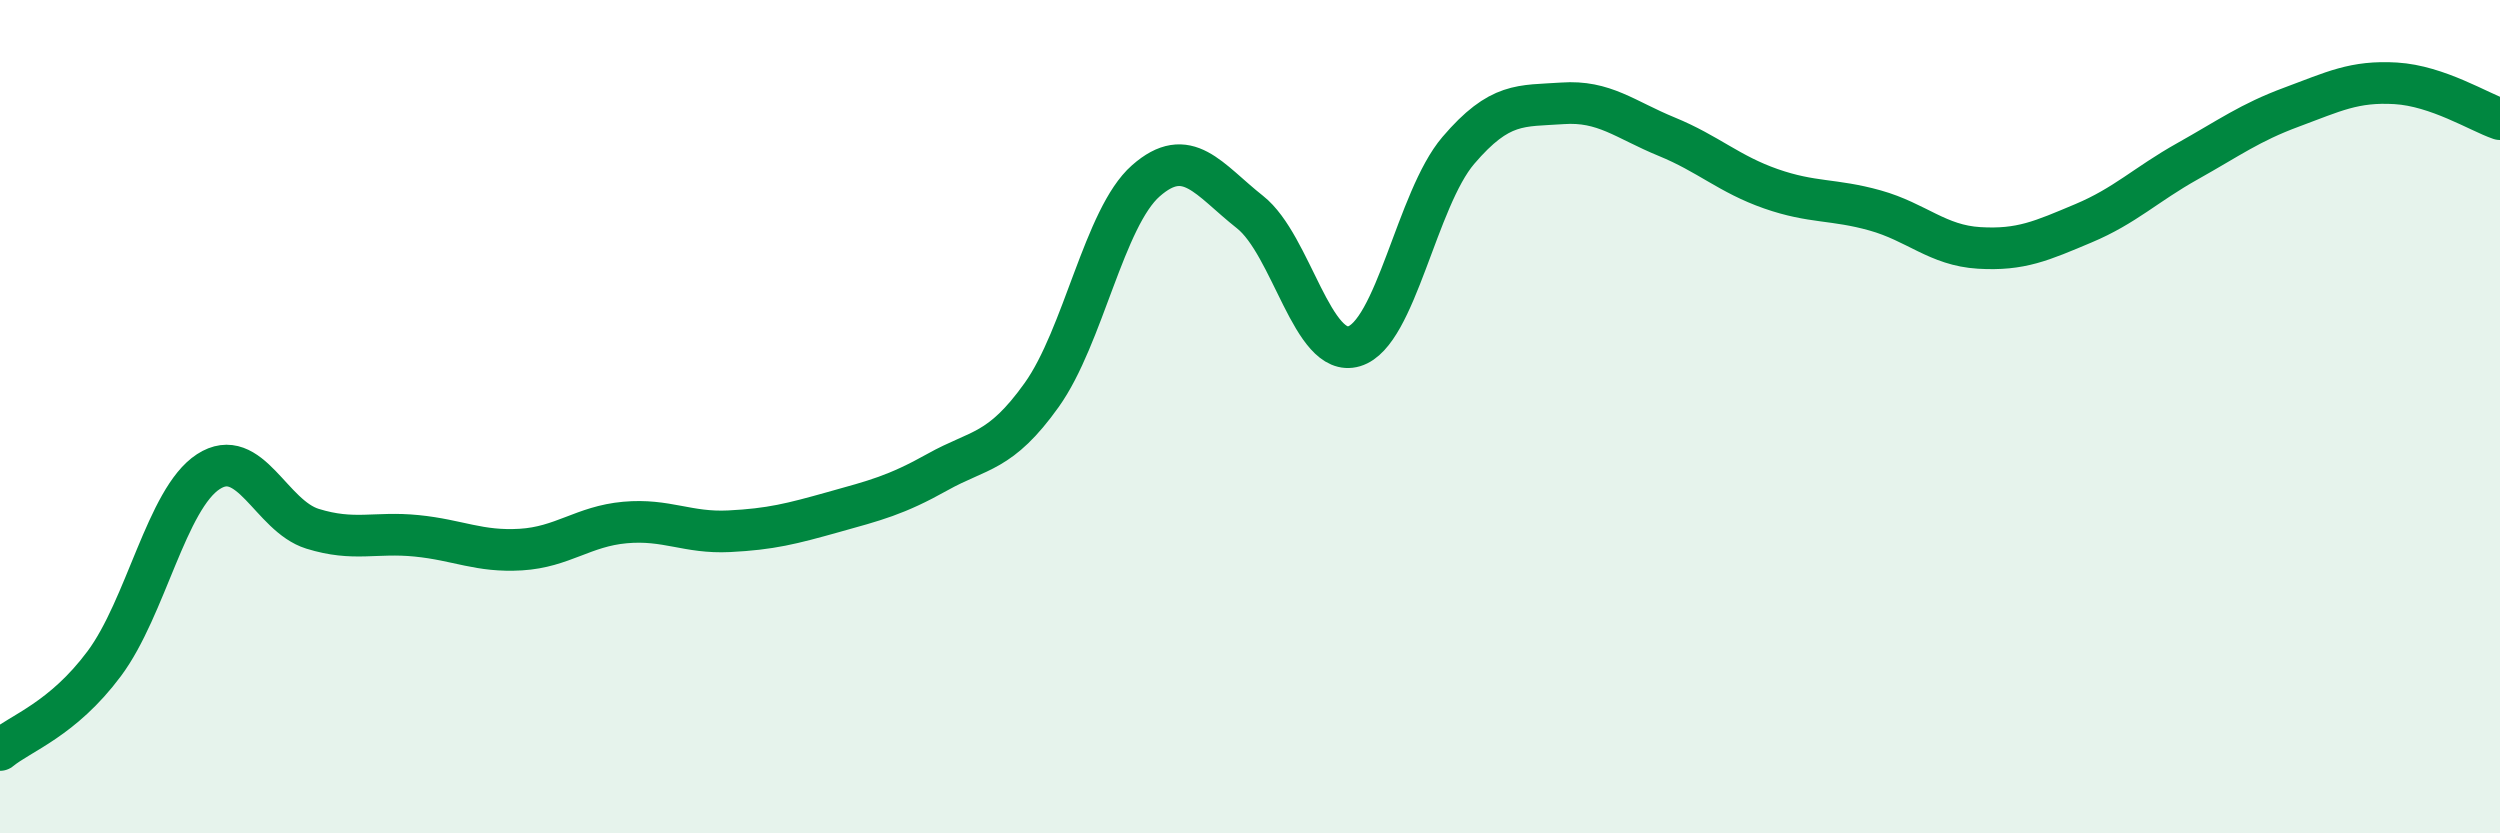
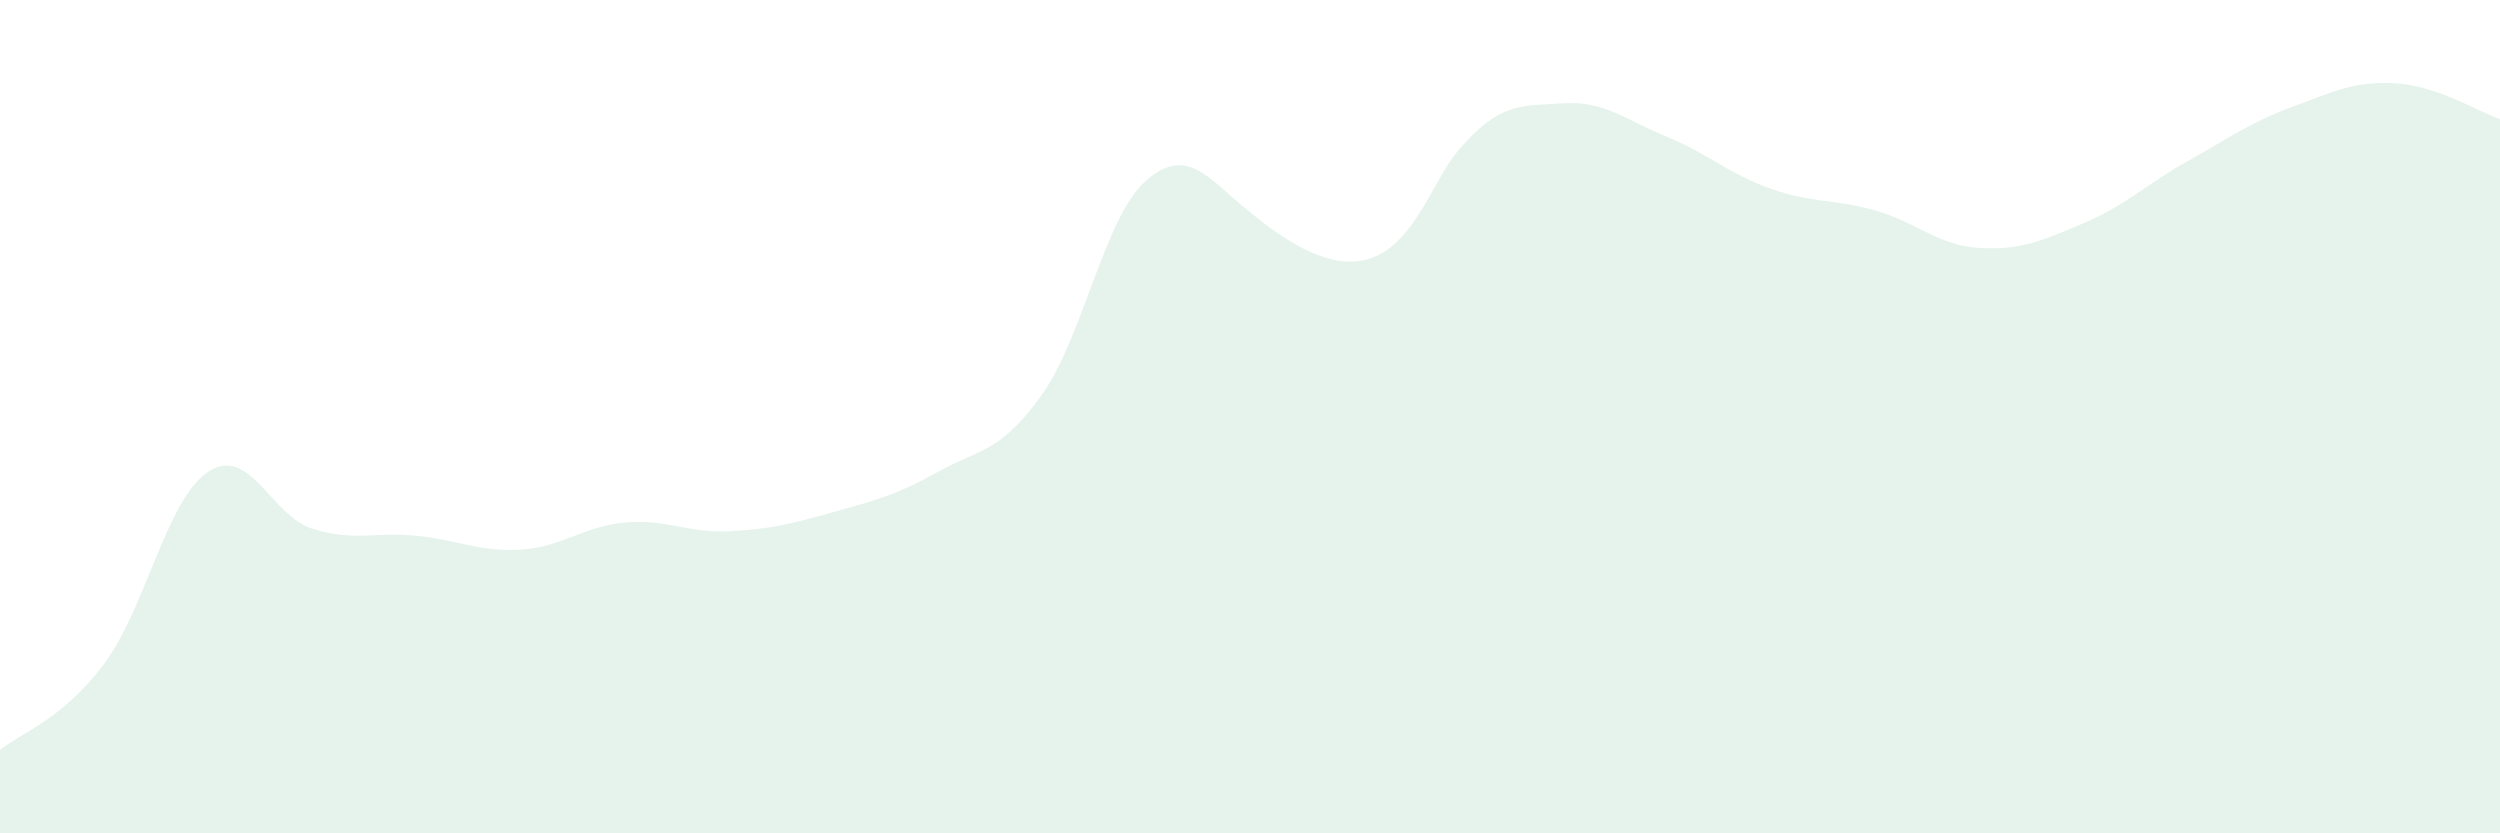
<svg xmlns="http://www.w3.org/2000/svg" width="60" height="20" viewBox="0 0 60 20">
-   <path d="M 0,18 C 0.5,17.59 1.5,17.27 2.5,15.93 C 3.5,14.59 4,11.97 5,11.32 C 6,10.67 6.5,12.38 7.5,12.69 C 8.5,13 9,12.76 10,12.86 C 11,12.96 11.5,13.25 12.5,13.19 C 13.5,13.13 14,12.63 15,12.54 C 16,12.45 16.5,12.8 17.5,12.75 C 18.5,12.7 19,12.57 20,12.29 C 21,12.01 21.5,11.89 22.5,11.33 C 23.5,10.77 24,10.88 25,9.48 C 26,8.08 26.5,5.22 27.5,4.34 C 28.5,3.46 29,4.3 30,5.09 C 31,5.88 31.5,8.61 32.5,8.31 C 33.5,8.01 34,4.78 35,3.61 C 36,2.44 36.5,2.55 37.5,2.48 C 38.5,2.41 39,2.87 40,3.28 C 41,3.69 41.5,4.18 42.5,4.53 C 43.5,4.88 44,4.77 45,5.05 C 46,5.33 46.5,5.89 47.5,5.95 C 48.5,6.01 49,5.78 50,5.36 C 51,4.94 51.5,4.43 52.5,3.87 C 53.5,3.31 54,2.94 55,2.57 C 56,2.2 56.5,1.94 57.5,2 C 58.5,2.06 59.5,2.69 60,2.86L60 20L0 20Z" fill="#008740" opacity="0.1" stroke-linecap="round" stroke-linejoin="round" />
-   <path d="M 0,18 C 0.5,17.59 1.5,17.27 2.5,15.93 C 3.5,14.59 4,11.97 5,11.32 C 6,10.67 6.5,12.38 7.5,12.69 C 8.5,13 9,12.76 10,12.86 C 11,12.96 11.5,13.25 12.5,13.19 C 13.5,13.13 14,12.63 15,12.54 C 16,12.45 16.5,12.8 17.5,12.75 C 18.5,12.7 19,12.57 20,12.29 C 21,12.01 21.5,11.89 22.5,11.33 C 23.5,10.77 24,10.88 25,9.48 C 26,8.08 26.5,5.22 27.5,4.34 C 28.5,3.46 29,4.3 30,5.09 C 31,5.88 31.5,8.61 32.5,8.31 C 33.5,8.01 34,4.78 35,3.61 C 36,2.44 36.5,2.55 37.5,2.48 C 38.5,2.41 39,2.87 40,3.28 C 41,3.69 41.5,4.18 42.5,4.53 C 43.5,4.88 44,4.77 45,5.05 C 46,5.33 46.5,5.89 47.5,5.95 C 48.5,6.01 49,5.78 50,5.36 C 51,4.94 51.5,4.43 52.5,3.87 C 53.5,3.31 54,2.94 55,2.57 C 56,2.2 56.5,1.94 57.5,2 C 58.5,2.06 59.5,2.69 60,2.86" stroke="#008740" stroke-width="1" fill="none" stroke-linecap="round" stroke-linejoin="round" />
+   <path d="M 0,18 C 0.5,17.59 1.5,17.27 2.5,15.93 C 3.5,14.59 4,11.97 5,11.32 C 6,10.67 6.5,12.38 7.5,12.69 C 8.5,13 9,12.76 10,12.86 C 11,12.96 11.5,13.25 12.5,13.19 C 13.5,13.13 14,12.63 15,12.54 C 16,12.45 16.5,12.8 17.5,12.75 C 18.5,12.7 19,12.57 20,12.29 C 21,12.01 21.5,11.89 22.5,11.33 C 23.5,10.77 24,10.88 25,9.48 C 26,8.08 26.5,5.22 27.5,4.34 C 28.5,3.46 29,4.3 30,5.09 C 33.5,8.01 34,4.78 35,3.61 C 36,2.44 36.5,2.55 37.5,2.48 C 38.5,2.41 39,2.87 40,3.28 C 41,3.69 41.5,4.18 42.5,4.53 C 43.5,4.88 44,4.77 45,5.05 C 46,5.33 46.5,5.89 47.5,5.95 C 48.5,6.01 49,5.78 50,5.36 C 51,4.94 51.5,4.43 52.5,3.87 C 53.5,3.31 54,2.94 55,2.57 C 56,2.2 56.5,1.94 57.5,2 C 58.5,2.06 59.5,2.69 60,2.86L60 20L0 20Z" fill="#008740" opacity="0.1" stroke-linecap="round" stroke-linejoin="round" />
</svg>